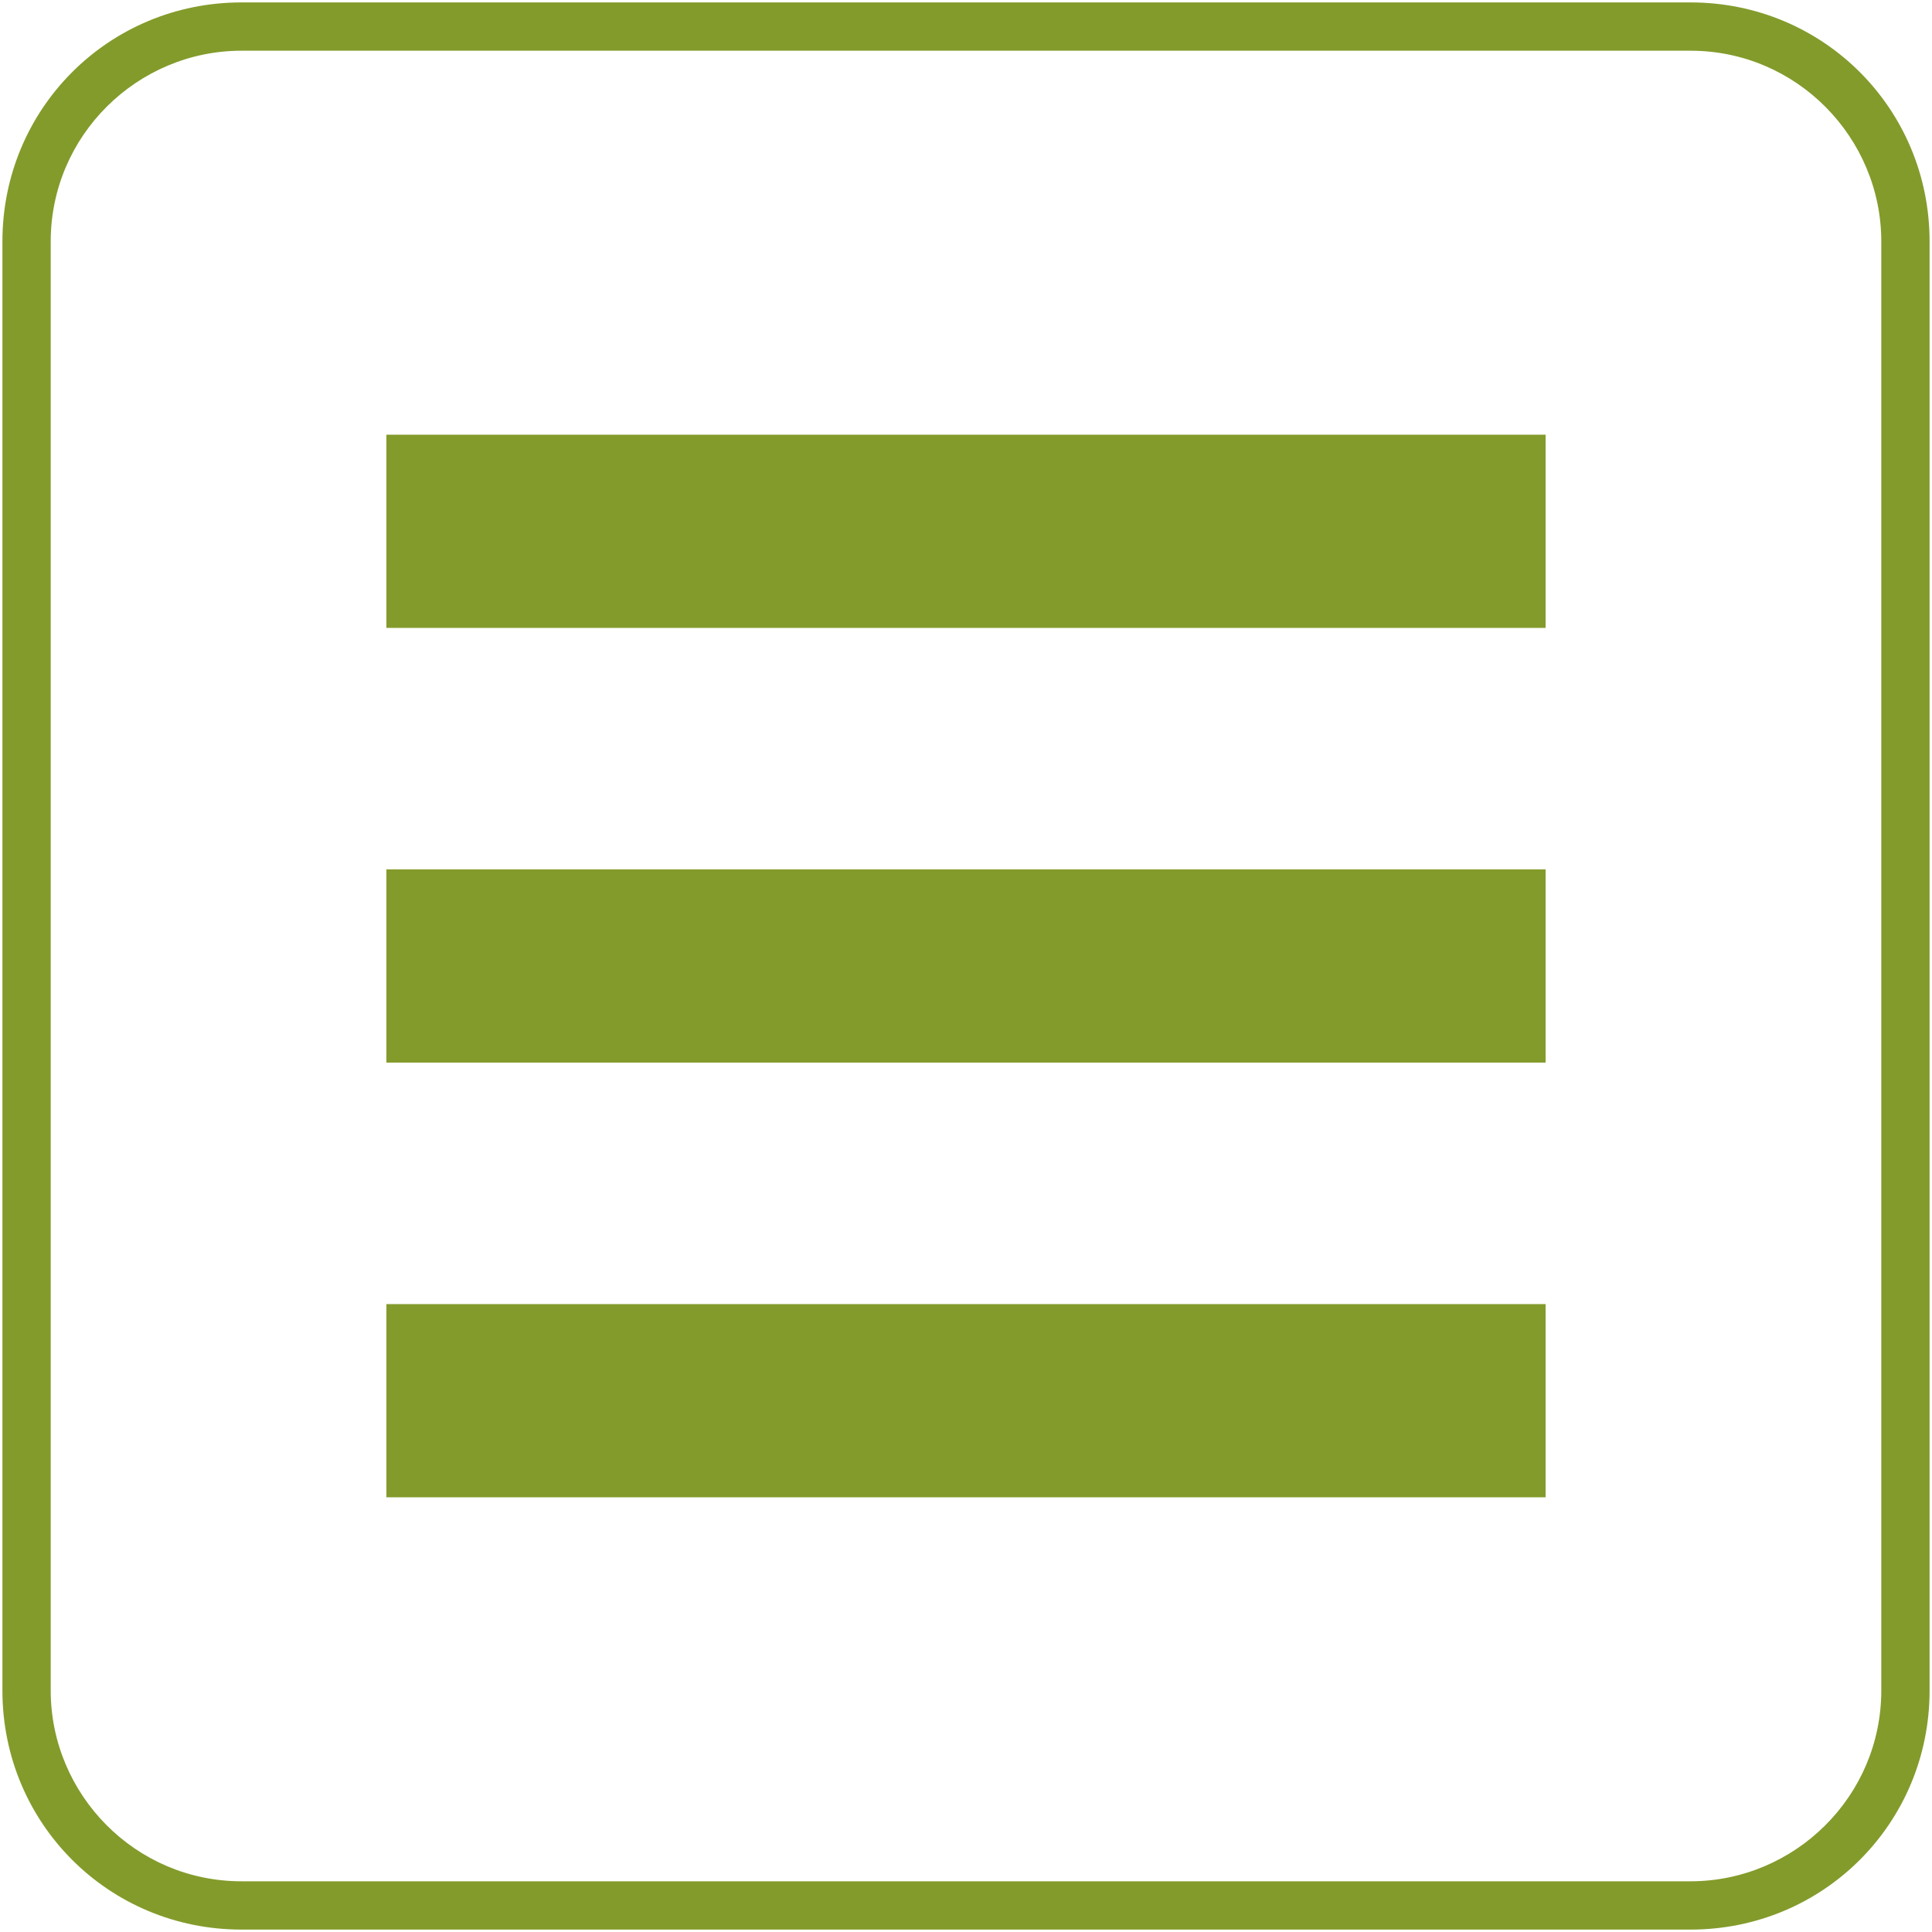
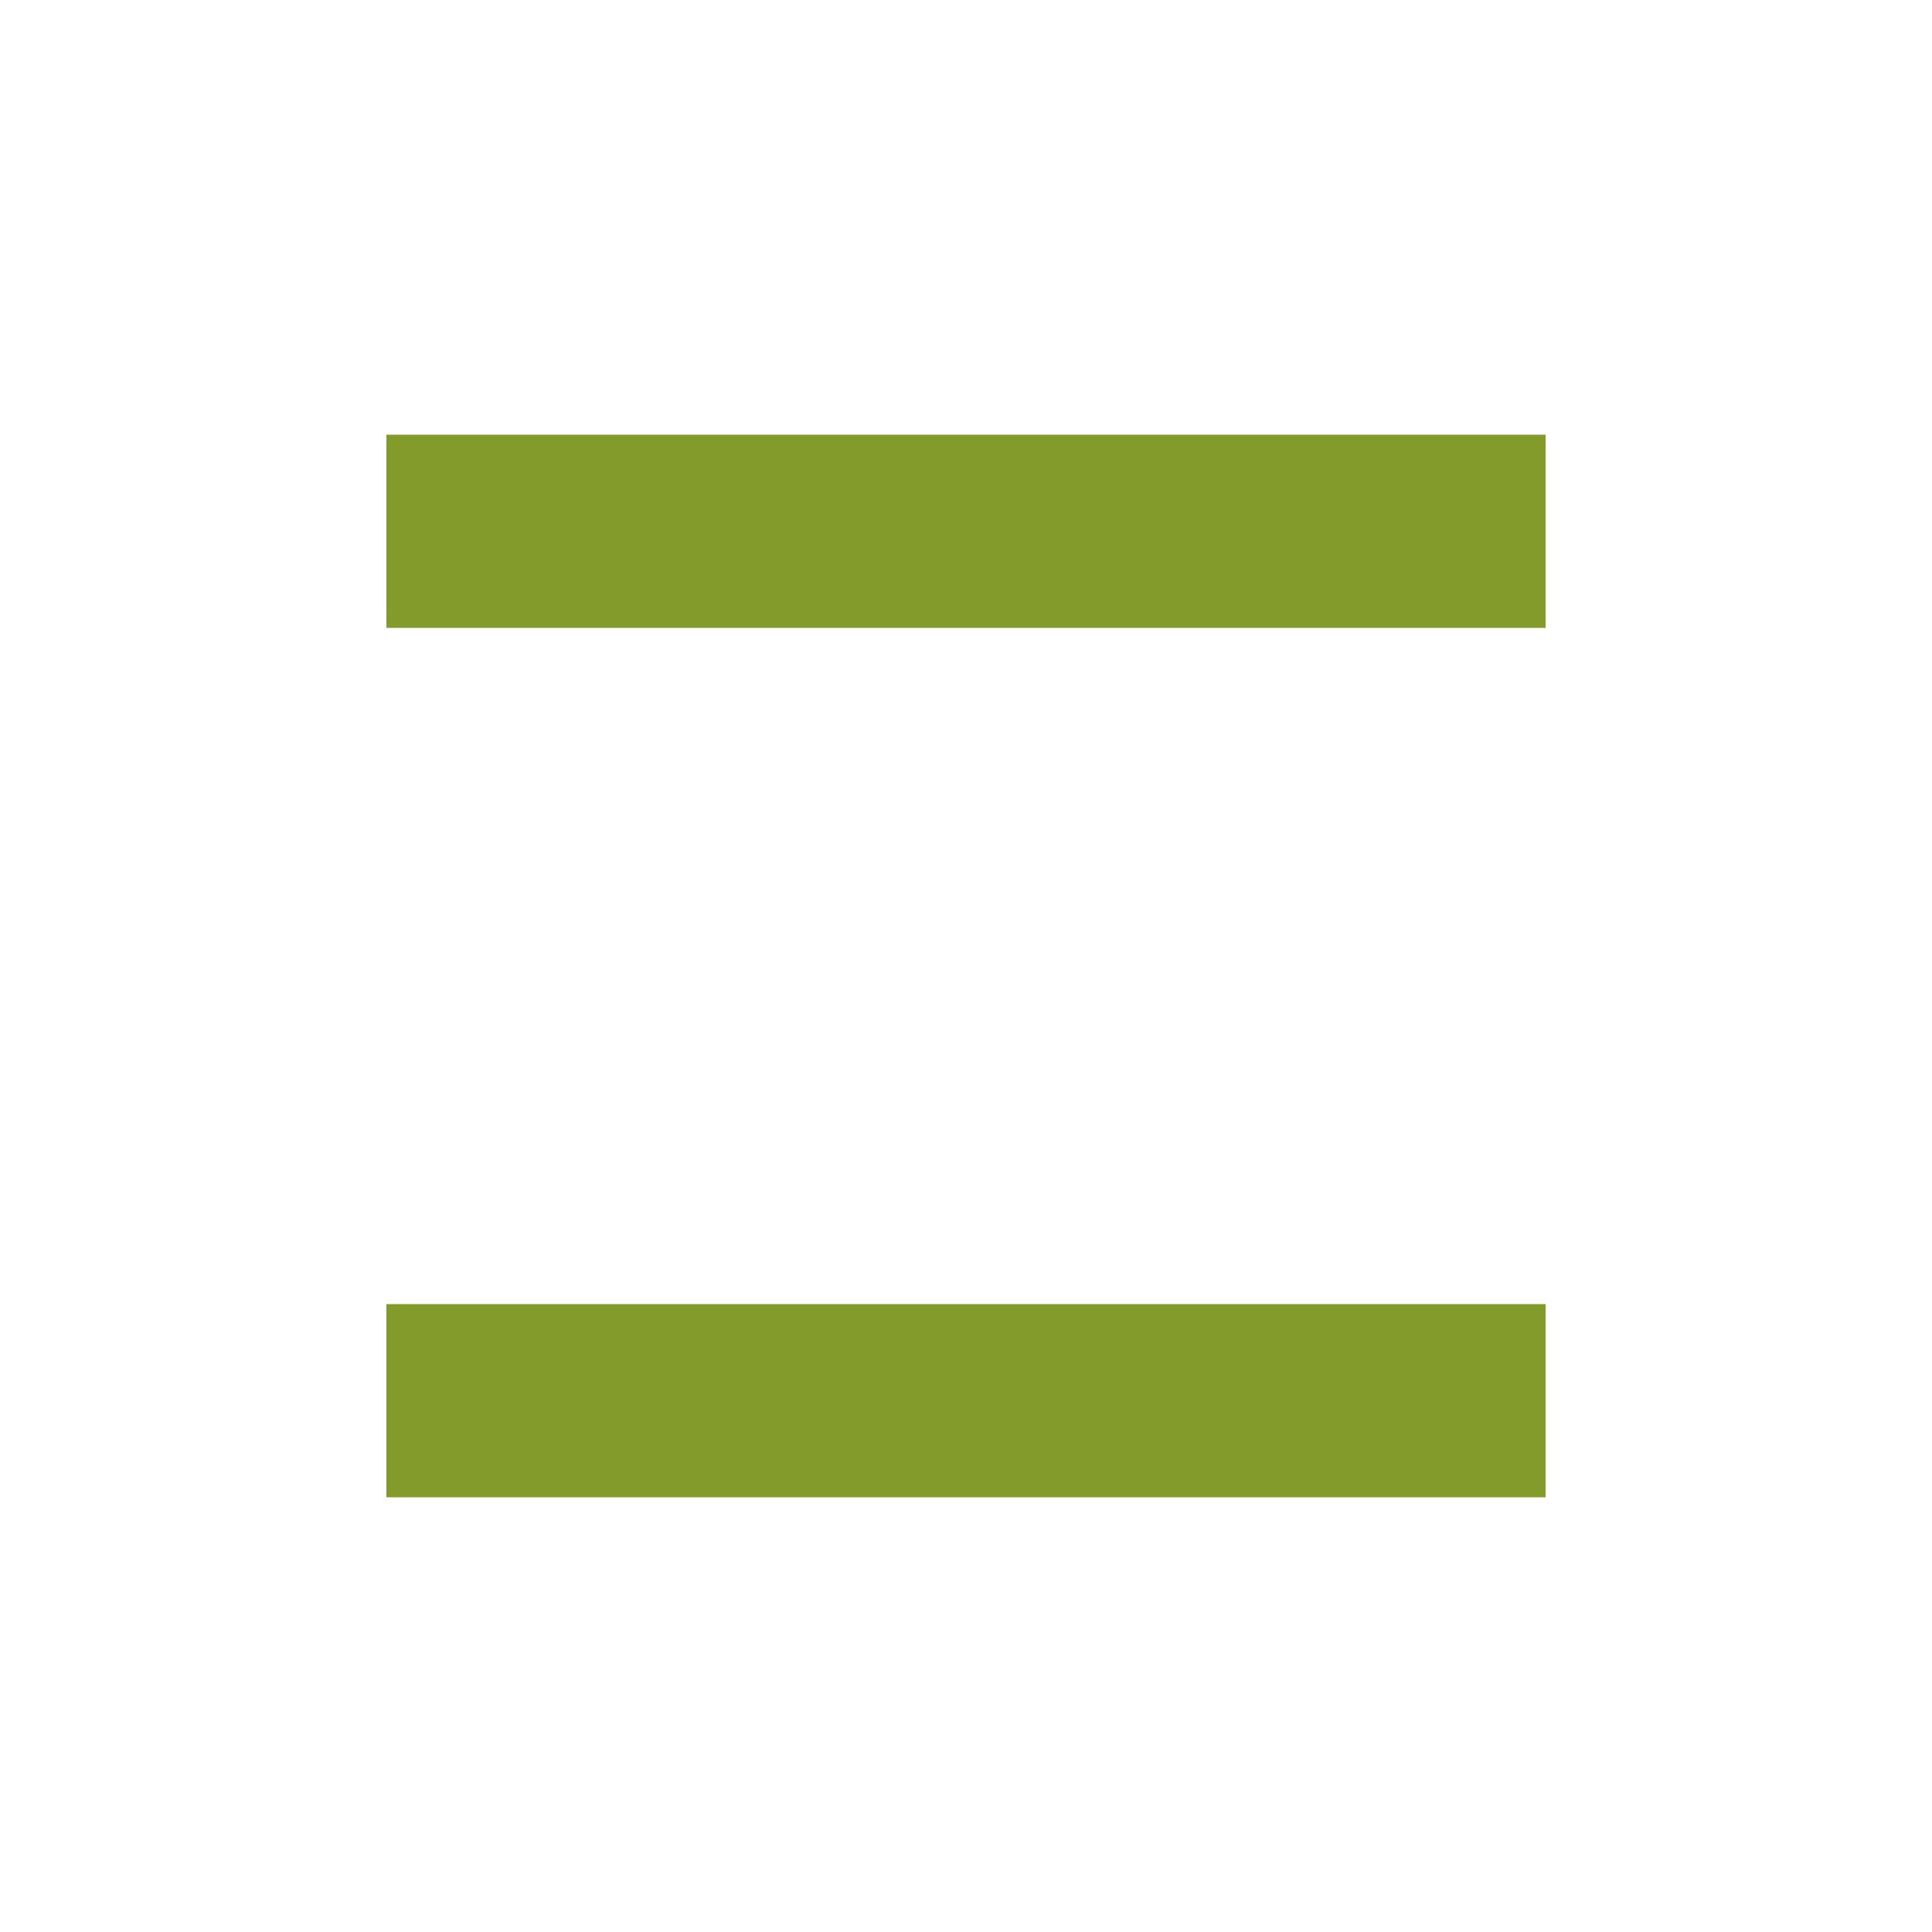
<svg xmlns="http://www.w3.org/2000/svg" version="1.1" id="レイヤー_1" x="0px" y="0px" viewBox="0 0 80 80" style="enable-background:new 0 0 80 80;" xml:space="preserve">
  <style type="text/css">
	.st0{fill:#839B2B;}
</style>
  <g>
    <g>
-       <path class="st0" d="M70,2.1c4.4,0,7.9,3.6,7.9,7.9v60c0,4.4-3.6,7.9-7.9,7.9H10c-4.4,0-7.9-3.6-7.9-7.9V10c0-4.4,3.6-7.9,7.9-7.9    H70 M70,0.1H10c-5.5,0-9.9,4.4-9.9,9.9v60c0,5.5,4.4,9.9,9.9,9.9h60c5.5,0,9.9-4.4,9.9-9.9V10C79.9,4.5,75.5,0.1,70,0.1L70,0.1z" />
-     </g>
+       </g>
    <path class="st0" d="M16,54h48v8H16V54z" />
-     <path class="st0" d="M16,36h48v8H16V36z" />
    <path class="st0" d="M16,18h48v8H16V18z" />
  </g>
</svg>